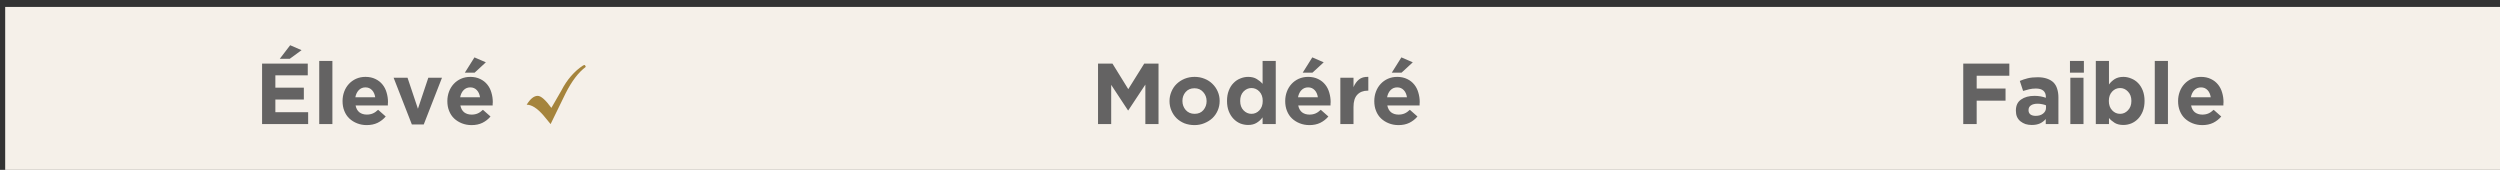
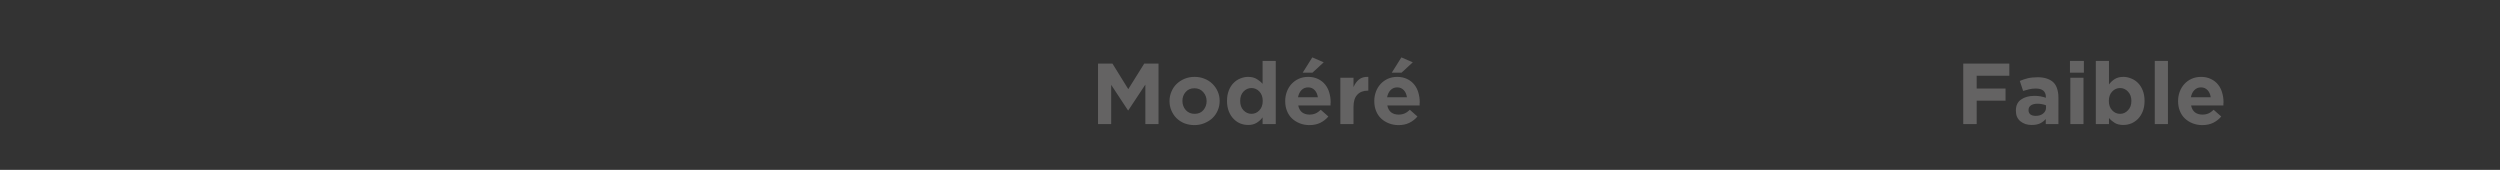
<svg xmlns="http://www.w3.org/2000/svg" width="81.756mm" height="5.556mm" viewBox="0 0 81.756 5.556" version="1.1" id="svg1">
  <rect x="0" y="0" width="81.756" height="5.556" fill="#333333" stroke="none" />
  <defs id="defs1" />
  <g id="g1" transform="matrix(0.265,0,0,0.265,-107.841,-144.572)">
-     <path id="path14" d="M 0,0 H 231.75 V -15.75 H 0 Z" style="fill:#f5f0e9;fill-opacity:1;fill-rule:nonzero;stroke:none" transform="matrix(1.333,0,0,-1.333,407.587,546.413)" />
-     <path id="path16" d="m 2.307,-6.046 0.961,-1.254 1.055,0.457 -1.09,0.797 z M 0.667,3.90625e-4 V -5.601 H 4.897 v 1.09 h -3 v 1.137 h 2.637 v 1.102 H 1.897 v 1.172 H 4.932 V 3.90625e-4 Z m 5.291,0 V -5.847 h 1.219 V 3.90625e-4 Z M 10.355,0.094 c -0.322,0 -0.618,-0.056 -0.891,-0.164 C 9.189,-0.178 8.952,-0.328 8.75,-0.515 8.545,-0.709 8.389,-0.943 8.281,-1.218 8.17,-1.491 8.117,-1.793 8.117,-2.121 v -0.012 c 0,-0.305 0.05,-0.592 0.152,-0.867 0.1,-0.272 0.246,-0.51 0.434,-0.715 0.188,-0.202 0.41,-0.363 0.668,-0.48 0.264,-0.117 0.554,-0.176 0.867,-0.176 0.352,0 0.659,0.067 0.926,0.199 0.264,0.126 0.483,0.299 0.656,0.516 0.17,0.211 0.296,0.457 0.375,0.738 0.085,0.281 0.129,0.574 0.129,0.879 0,0.047 -0.006,0.1 -0.012,0.152 0,0.056 0,0.111 0,0.164 H 9.324 c 0.053,0.275 0.17,0.486 0.352,0.633 0.188,0.141 0.416,0.211 0.691,0.211 0.202,0 0.387,-0.035 0.551,-0.105 0.164,-0.07 0.328,-0.182 0.492,-0.34 l 0.703,0.621 c -0.205,0.243 -0.454,0.439 -0.75,0.586 -0.29,0.141 -0.627,0.211 -1.008,0.211 z M 9.301,-2.484 H 11.14 c -0.041,-0.272 -0.138,-0.492 -0.293,-0.656 -0.158,-0.17 -0.36,-0.258 -0.609,-0.258 -0.252,0 -0.457,0.088 -0.621,0.258 -0.158,0.164 -0.264,0.384 -0.316,0.656 z m 5.232,2.52 -1.688,-4.324 h 1.289 l 0.961,2.871 0.961,-2.871 h 1.266 l -1.688,4.324 z m 4.904,-4.793 0.891,-1.418 1.055,0.457 -1.043,0.961 z m 0.621,4.852 c -0.322,0 -0.618,-0.056 -0.891,-0.164 -0.275,-0.108 -0.513,-0.258 -0.715,-0.445 -0.205,-0.193 -0.36,-0.428 -0.469,-0.703 -0.111,-0.272 -0.164,-0.574 -0.164,-0.902 v -0.012 c 0,-0.305 0.05,-0.592 0.152,-0.867 0.1,-0.272 0.246,-0.51 0.434,-0.715 0.188,-0.202 0.41,-0.363 0.668,-0.48 0.264,-0.117 0.554,-0.176 0.867,-0.176 0.352,0 0.659,0.067 0.926,0.199 0.264,0.126 0.483,0.299 0.656,0.516 0.17,0.211 0.296,0.457 0.375,0.738 0.085,0.281 0.129,0.574 0.129,0.879 0,0.047 -0.006,0.1 -0.012,0.152 0,0.056 0,0.111 0,0.164 h -2.988 c 0.053,0.275 0.17,0.486 0.352,0.633 0.188,0.141 0.416,0.211 0.691,0.211 0.202,0 0.387,-0.035 0.551,-0.105 0.164,-0.07 0.328,-0.182 0.492,-0.34 l 0.703,0.621 c -0.205,0.243 -0.454,0.439 -0.75,0.586 -0.29,0.141 -0.627,0.211 -1.008,0.211 z M 19.004,-2.484 h 1.84 c -0.041,-0.272 -0.138,-0.492 -0.293,-0.656 -0.158,-0.17 -0.36,-0.258 -0.609,-0.258 -0.252,0 -0.457,0.088 -0.621,0.258 -0.158,0.164 -0.264,0.384 -0.316,0.656 z m 0,0" style="fill:#646363;fill-opacity:1;fill-rule:nonzero;stroke:none" transform="matrix(1.333,0,0,1.333,438.4,560.867)" aria-label="lev " />
-     <path id="path17" d="M 2.601,3.90625e-4 1.945,-0.796 C 1.365,-1.467 0.846,-1.798 0.386,-1.793 0.72,-2.337 1.06,-2.613 1.406,-2.613 c 0.305,0 0.727,0.372 1.266,1.113 l 0.914,-1.582 c 0.53,-1.031 1.21,-1.816 2.039,-2.355 0.047,-0.006 0.097,-0.018 0.152,-0.035 l 0.082,0.176 c -0.674,0.501 -1.295,1.312 -1.863,2.438 z m 0,0" style="fill:#a5843c;fill-opacity:1;fill-rule:nonzero;stroke:none" transform="matrix(1.333,0,0,1.333,471.427,560.867)" aria-label="" />
+     <path id="path14" d="M 0,0 V -15.75 H 0 Z" style="fill:#f5f0e9;fill-opacity:1;fill-rule:nonzero;stroke:none" transform="matrix(1.333,0,0,-1.333,407.587,546.413)" />
    <path id="path18" d="M 0.667,3.90625e-4 V -5.601 H 2.003 l 1.465,2.367 1.477,-2.367 H 6.268 V 3.90625e-4 h -1.219 V -3.656 l -1.582,2.391 H 3.444 L 1.886,-3.632 V 3.90625e-4 Z M 9.594,0.094 c -0.328,0 -0.639,-0.056 -0.926,-0.164 -0.281,-0.117 -0.524,-0.272 -0.727,-0.469 C 7.736,-0.741 7.578,-0.978 7.461,-1.254 7.344,-1.526 7.285,-1.816 7.285,-2.121 v -0.012 c 0,-0.305 0.059,-0.592 0.176,-0.867 0.117,-0.281 0.275,-0.519 0.48,-0.715 0.211,-0.202 0.457,-0.363 0.738,-0.48 0.287,-0.117 0.598,-0.176 0.926,-0.176 0.334,0 0.645,0.059 0.926,0.176 0.281,0.111 0.521,0.267 0.727,0.469 0.211,0.205 0.375,0.442 0.492,0.715 0.117,0.267 0.176,0.551 0.176,0.855 v 0.023 c 0,0.305 -0.059,0.595 -0.176,0.867 -0.117,0.275 -0.281,0.513 -0.492,0.715 -0.211,0.196 -0.463,0.352 -0.75,0.469 -0.281,0.117 -0.586,0.176 -0.914,0.176 z m 0.012,-1.043 c 0.352,0 0.624,-0.117 0.82,-0.352 0.193,-0.234 0.293,-0.507 0.293,-0.82 v -0.012 c 0,-0.319 -0.105,-0.598 -0.316,-0.832 -0.205,-0.234 -0.475,-0.352 -0.809,-0.352 -0.346,0 -0.618,0.117 -0.82,0.352 -0.196,0.229 -0.293,0.498 -0.293,0.809 v 0.023 c 0,0.313 0.1,0.592 0.305,0.832 0.211,0.234 0.483,0.352 0.82,0.352 z m 4.96,1.031 c -0.252,0 -0.498,-0.047 -0.738,-0.141 -0.234,-0.1 -0.442,-0.246 -0.621,-0.434 -0.182,-0.188 -0.325,-0.416 -0.434,-0.691 -0.111,-0.281 -0.164,-0.598 -0.164,-0.949 v -0.023 c 0,-0.352 0.053,-0.668 0.164,-0.949 0.108,-0.281 0.252,-0.51 0.434,-0.691 0.179,-0.188 0.387,-0.328 0.621,-0.422 0.24,-0.1 0.486,-0.152 0.738,-0.152 0.319,0 0.586,0.067 0.797,0.199 0.211,0.126 0.39,0.275 0.539,0.445 v -2.121 h 1.219 V 3.90625e-4 h -1.219 V -0.621 c -0.149,0.205 -0.334,0.372 -0.551,0.504 -0.211,0.132 -0.475,0.199 -0.785,0.199 z m 0.305,-1.031 c 0.287,0 0.533,-0.108 0.738,-0.328 0.202,-0.217 0.305,-0.504 0.305,-0.855 v -0.023 c 0,-0.352 -0.103,-0.636 -0.305,-0.855 -0.205,-0.217 -0.451,-0.328 -0.738,-0.328 -0.281,0 -0.527,0.111 -0.738,0.328 -0.205,0.22 -0.305,0.504 -0.305,0.855 v 0.023 c 0,0.352 0.1,0.639 0.305,0.855 0.211,0.22 0.457,0.328 0.738,0.328 z m 4.743,-3.809 0.891,-1.418 1.055,0.457 -1.043,0.961 z m 0.621,4.852 c -0.322,0 -0.618,-0.056 -0.891,-0.164 -0.275,-0.108 -0.513,-0.258 -0.715,-0.445 -0.205,-0.193 -0.36,-0.428 -0.469,-0.703 -0.111,-0.272 -0.164,-0.574 -0.164,-0.902 v -0.012 c 0,-0.305 0.05,-0.592 0.152,-0.867 0.1,-0.272 0.246,-0.51 0.434,-0.715 0.188,-0.202 0.41,-0.363 0.668,-0.48 0.264,-0.117 0.554,-0.176 0.867,-0.176 0.352,0 0.659,0.067 0.926,0.199 0.264,0.126 0.483,0.299 0.656,0.516 0.17,0.211 0.296,0.457 0.375,0.738 0.085,0.281 0.129,0.574 0.129,0.879 0,0.047 -0.006,0.1 -0.012,0.152 0,0.056 0,0.111 0,0.164 h -2.988 c 0.053,0.275 0.17,0.486 0.352,0.633 0.188,0.141 0.416,0.211 0.691,0.211 0.202,0 0.387,-0.035 0.551,-0.105 0.164,-0.07 0.328,-0.182 0.492,-0.34 l 0.703,0.621 c -0.205,0.243 -0.454,0.439 -0.75,0.586 -0.29,0.141 -0.627,0.211 -1.008,0.211 z M 19.18,-2.484 h 1.84 c -0.041,-0.272 -0.138,-0.492 -0.293,-0.656 -0.158,-0.17 -0.36,-0.258 -0.609,-0.258 -0.252,0 -0.457,0.088 -0.621,0.258 -0.158,0.164 -0.264,0.384 -0.316,0.656 z M 23.1,3.90625e-4 V -4.289 h 1.219 v 0.867 c 0.123,-0.296 0.293,-0.53 0.504,-0.703 0.217,-0.179 0.507,-0.261 0.867,-0.246 v 1.277 h -0.059 c -0.407,0 -0.727,0.126 -0.961,0.375 -0.234,0.243 -0.352,0.621 -0.352,1.137 V 3.90625e-4 Z m 4.761,-4.758 0.891,-1.418 1.055,0.457 -1.043,0.961 z m 0.621,4.852 c -0.322,0 -0.618,-0.056 -0.891,-0.164 -0.275,-0.108 -0.513,-0.258 -0.715,-0.445 -0.205,-0.193 -0.36,-0.428 -0.469,-0.703 -0.111,-0.272 -0.164,-0.574 -0.164,-0.902 v -0.012 c 0,-0.305 0.05,-0.592 0.152,-0.867 0.1,-0.272 0.246,-0.51 0.434,-0.715 0.188,-0.202 0.41,-0.363 0.668,-0.48 0.264,-0.117 0.554,-0.176 0.867,-0.176 0.352,0 0.659,0.067 0.926,0.199 0.264,0.126 0.483,0.299 0.656,0.516 0.17,0.211 0.296,0.457 0.375,0.738 0.085,0.281 0.129,0.574 0.129,0.879 0,0.047 -0.006,0.1 -0.012,0.152 0,0.056 0,0.111 0,0.164 h -2.988 c 0.053,0.275 0.17,0.486 0.352,0.633 0.188,0.141 0.416,0.211 0.691,0.211 0.202,0 0.387,-0.035 0.551,-0.105 0.164,-0.07 0.328,-0.182 0.492,-0.34 l 0.703,0.621 c -0.205,0.243 -0.454,0.439 -0.75,0.586 -0.29,0.141 -0.627,0.211 -1.008,0.211 z M 27.427,-2.484 h 1.84 c -0.041,-0.272 -0.138,-0.492 -0.293,-0.656 -0.158,-0.17 -0.36,-0.258 -0.609,-0.258 -0.252,0 -0.457,0.088 -0.621,0.258 -0.158,0.164 -0.264,0.384 -0.316,0.656 z M 80.767,3.90625e-4 V -5.601 h 4.266 v 1.125 h -3.023 v 1.184 h 2.672 v 1.125 H 82.01 V 3.90625e-4 Z m 6.337,0.082 c -0.205,0 -0.396,-0.029 -0.574,-0.082 C 86.357,-0.061 86.202,-0.146 86.061,-0.257 85.927,-0.366 85.821,-0.504 85.745,-0.668 85.675,-0.832 85.64,-1.019 85.64,-1.23 v -0.023 c 0,-0.46 0.158,-0.8 0.48,-1.02 0.319,-0.226 0.732,-0.34 1.242,-0.34 0.211,0 0.398,0.018 0.562,0.047 0.17,0.032 0.334,0.076 0.492,0.129 v -0.07 c 0,-0.258 -0.079,-0.451 -0.234,-0.586 -0.158,-0.132 -0.387,-0.199 -0.691,-0.199 -0.229,0 -0.434,0.023 -0.621,0.07 -0.182,0.041 -0.369,0.091 -0.562,0.152 l -0.305,-0.926 c 0.234,-0.1 0.48,-0.182 0.738,-0.246 0.258,-0.062 0.565,-0.094 0.926,-0.094 0.328,0 0.612,0.044 0.855,0.129 0.249,0.088 0.448,0.205 0.598,0.352 0.155,0.158 0.27,0.352 0.34,0.586 0.076,0.234 0.117,0.498 0.117,0.785 V 3.90625e-4 H 88.405 V -0.468 c -0.149,0.173 -0.328,0.311 -0.539,0.41 -0.211,0.094 -0.466,0.141 -0.762,0.141 z m 0.375,-0.844 c 0.281,0 0.507,-0.07 0.68,-0.211 0.179,-0.141 0.27,-0.319 0.27,-0.539 v -0.223 c -0.103,-0.047 -0.22,-0.082 -0.352,-0.105 -0.135,-0.029 -0.275,-0.047 -0.422,-0.047 -0.267,0 -0.475,0.053 -0.621,0.152 -0.149,0.103 -0.223,0.246 -0.223,0.434 v 0.023 c 0,0.164 0.059,0.293 0.176,0.387 0.123,0.088 0.287,0.129 0.492,0.129 z m 3.167,-3.996 v -1.09 h 1.289 v 1.09 z m 0.035,4.758 V -4.289 h 1.219 V 3.90625e-4 Z m 4.913,0.082 c -0.322,0 -0.586,-0.064 -0.797,-0.188 -0.211,-0.132 -0.393,-0.284 -0.539,-0.457 V 3.90625e-4 h -1.219 V -5.847 h 1.219 v 2.18 c 0.146,-0.202 0.328,-0.369 0.539,-0.504 0.217,-0.132 0.483,-0.199 0.797,-0.199 0.249,0 0.492,0.053 0.727,0.152 0.24,0.094 0.451,0.234 0.633,0.422 0.179,0.182 0.322,0.41 0.434,0.691 0.108,0.281 0.164,0.598 0.164,0.949 v 0.023 c 0,0.352 -0.056,0.668 -0.164,0.949 -0.111,0.275 -0.255,0.504 -0.434,0.691 -0.182,0.188 -0.393,0.334 -0.633,0.434 -0.234,0.094 -0.478,0.141 -0.727,0.141 z m -0.305,-1.031 c 0.281,0 0.521,-0.108 0.727,-0.328 0.211,-0.217 0.316,-0.504 0.316,-0.855 v -0.023 c 0,-0.352 -0.105,-0.636 -0.316,-0.855 -0.205,-0.217 -0.445,-0.328 -0.727,-0.328 -0.29,0 -0.536,0.111 -0.738,0.328 -0.205,0.22 -0.305,0.504 -0.305,0.855 v 0.023 c 0,0.352 0.1,0.639 0.305,0.855 0.202,0.22 0.448,0.328 0.738,0.328 z M 98.498,3.90625e-4 V -5.847 h 1.219 V 3.90625e-4 Z m 4.397,0.094 c -0.322,0 -0.618,-0.056 -0.891,-0.164 -0.275,-0.108 -0.513,-0.258 -0.715,-0.445 -0.205,-0.193 -0.36,-0.428 -0.469,-0.703 -0.111,-0.272 -0.164,-0.574 -0.164,-0.902 v -0.012 c 0,-0.305 0.05,-0.592 0.152,-0.867 0.1,-0.272 0.246,-0.51 0.434,-0.715 0.188,-0.202 0.41,-0.363 0.668,-0.48 0.264,-0.117 0.554,-0.176 0.867,-0.176 0.352,0 0.659,0.067 0.926,0.199 0.264,0.126 0.483,0.299 0.656,0.516 0.17,0.211 0.296,0.457 0.375,0.738 0.085,0.281 0.129,0.574 0.129,0.879 0,0.047 -0.006,0.1 -0.012,0.152 0,0.056 0,0.111 0,0.164 h -2.988 c 0.053,0.275 0.17,0.486 0.352,0.633 0.188,0.141 0.416,0.211 0.691,0.211 0.202,0 0.387,-0.035 0.551,-0.105 0.164,-0.07 0.328,-0.182 0.492,-0.34 l 0.703,0.621 c -0.205,0.243 -0.454,0.439 -0.75,0.586 -0.29,0.141 -0.627,0.211 -1.008,0.211 z m -1.055,-2.578 h 1.84 c -0.041,-0.272 -0.138,-0.492 -0.293,-0.656 -0.158,-0.17 -0.36,-0.258 -0.609,-0.258 -0.252,0 -0.457,0.088 -0.621,0.258 -0.158,0.164 -0.264,0.384 -0.316,0.656 z m 0,0" style="fill:#646363;fill-opacity:1;fill-rule:nonzero;stroke:none" transform="matrix(1.333,0,0,1.333,541.56,560.867)" aria-label="ModrFaible" />
  </g>
</svg>